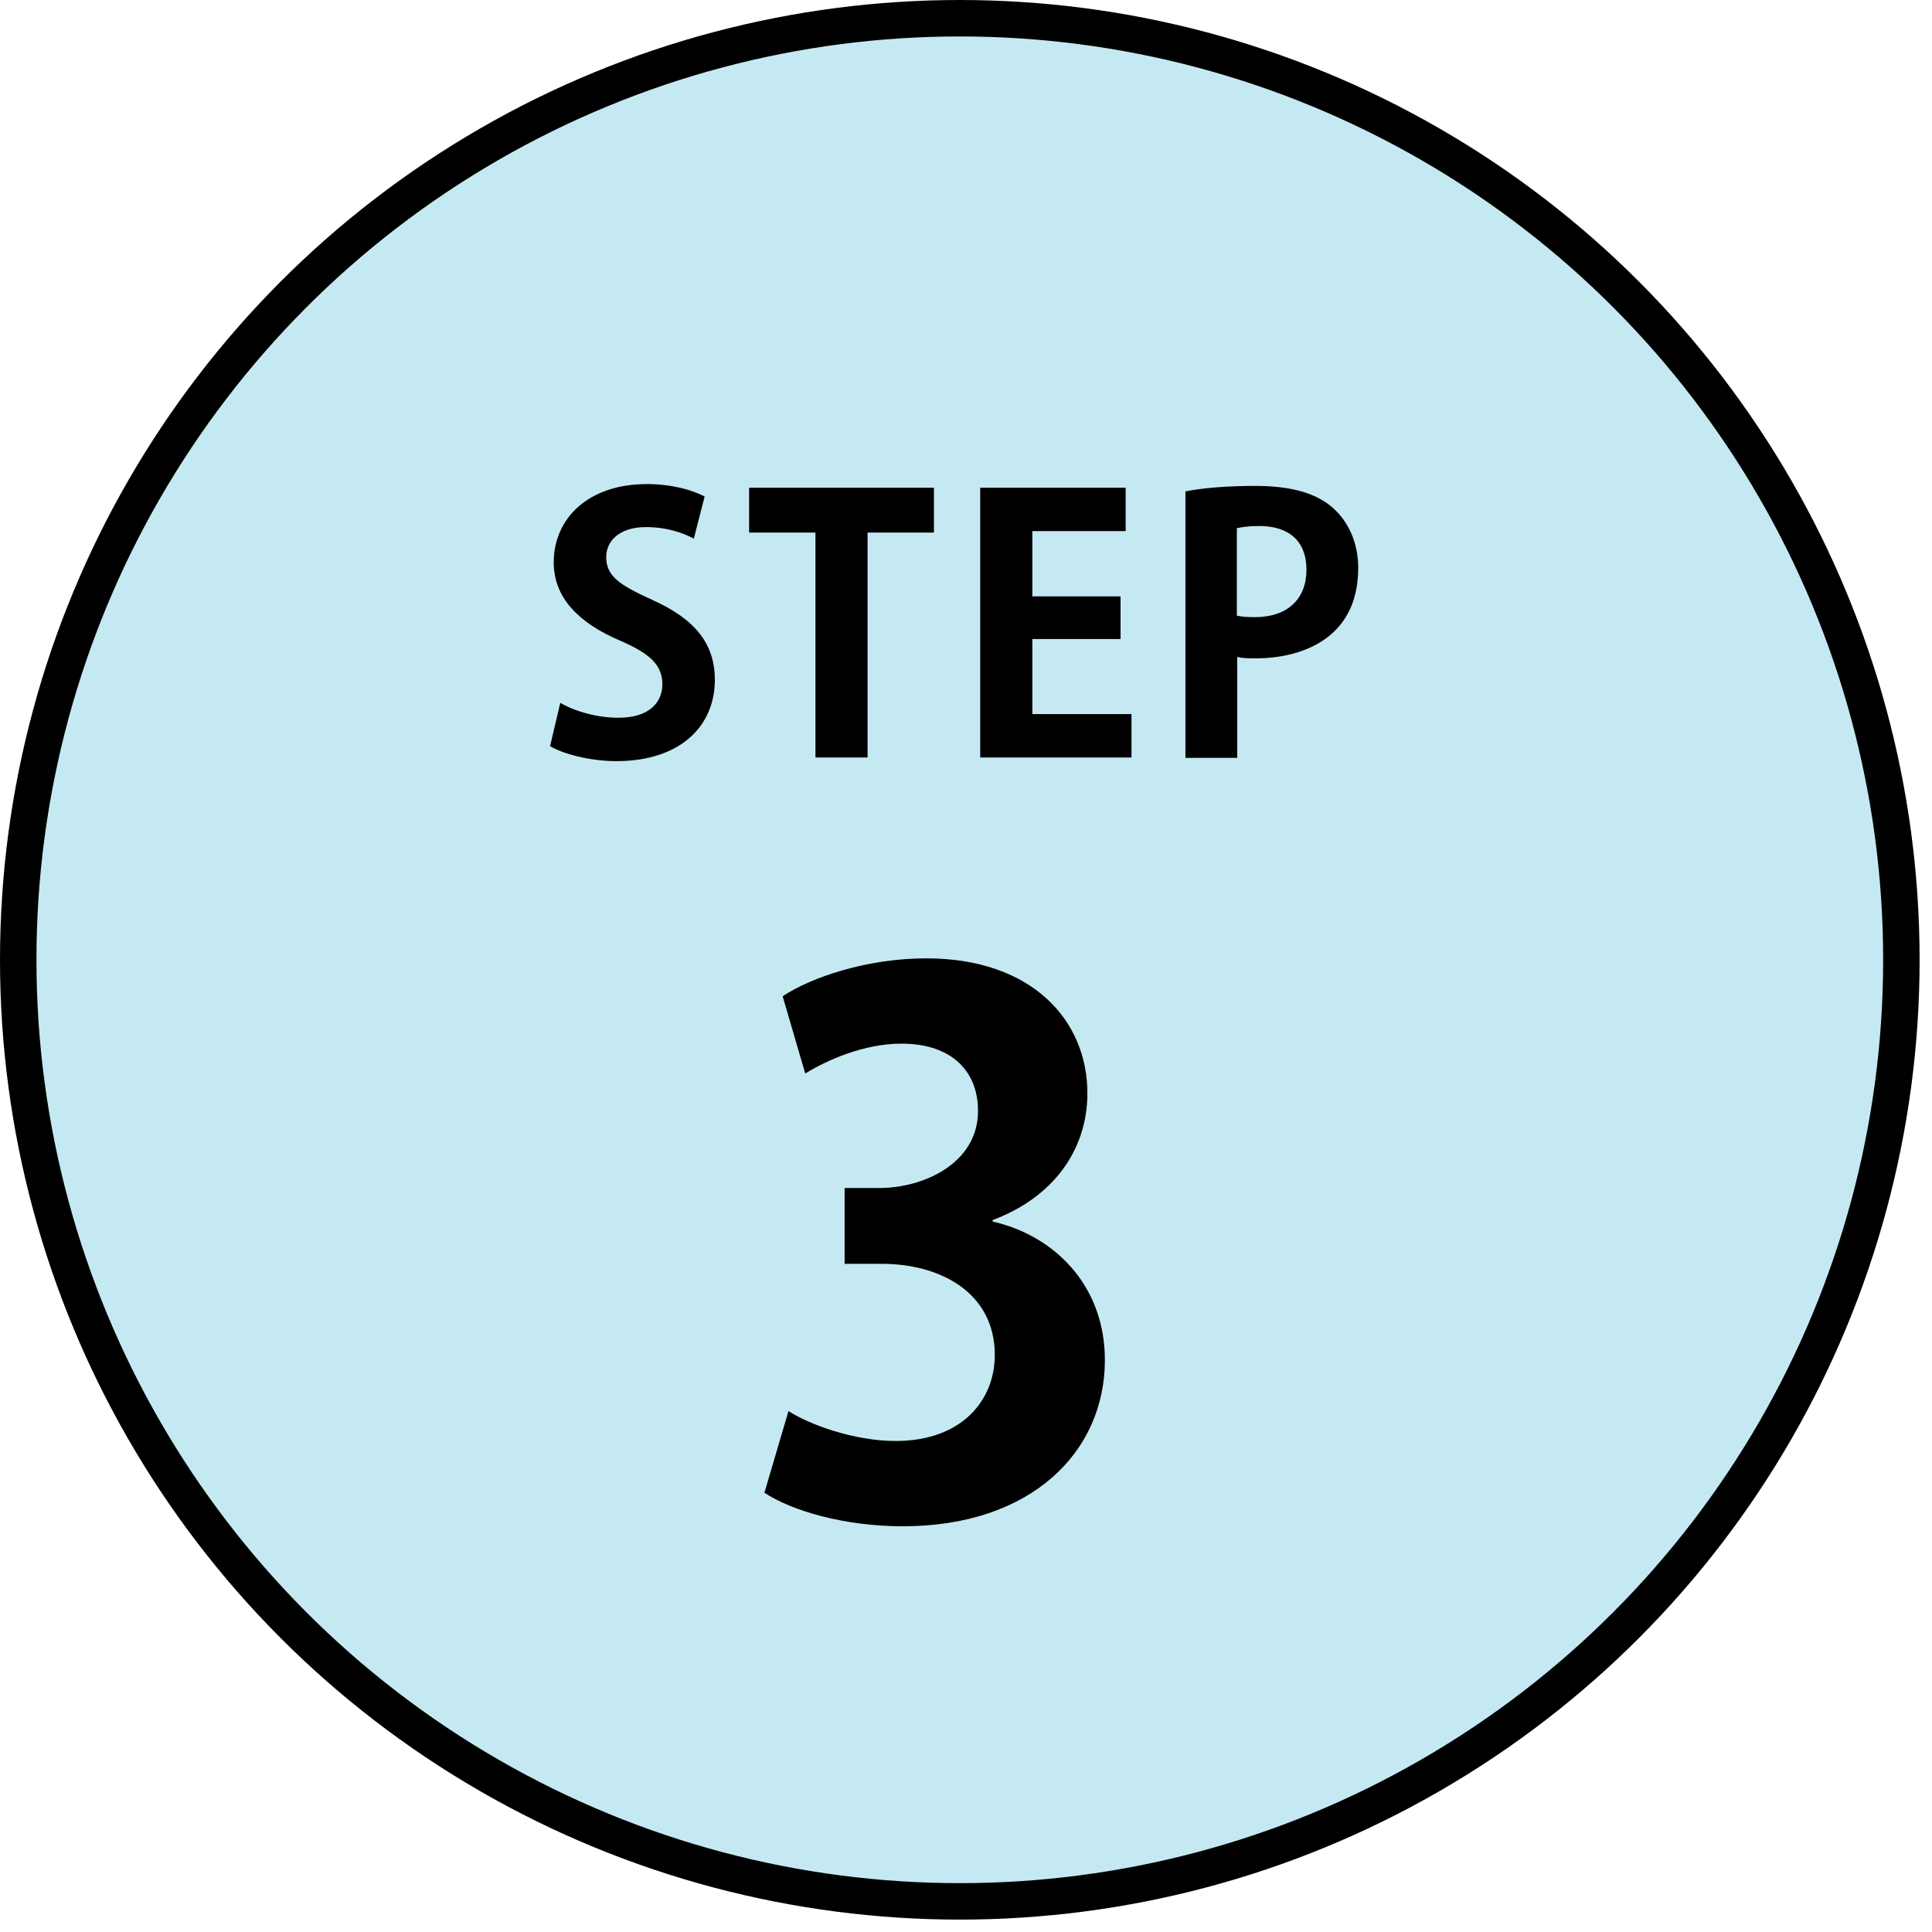
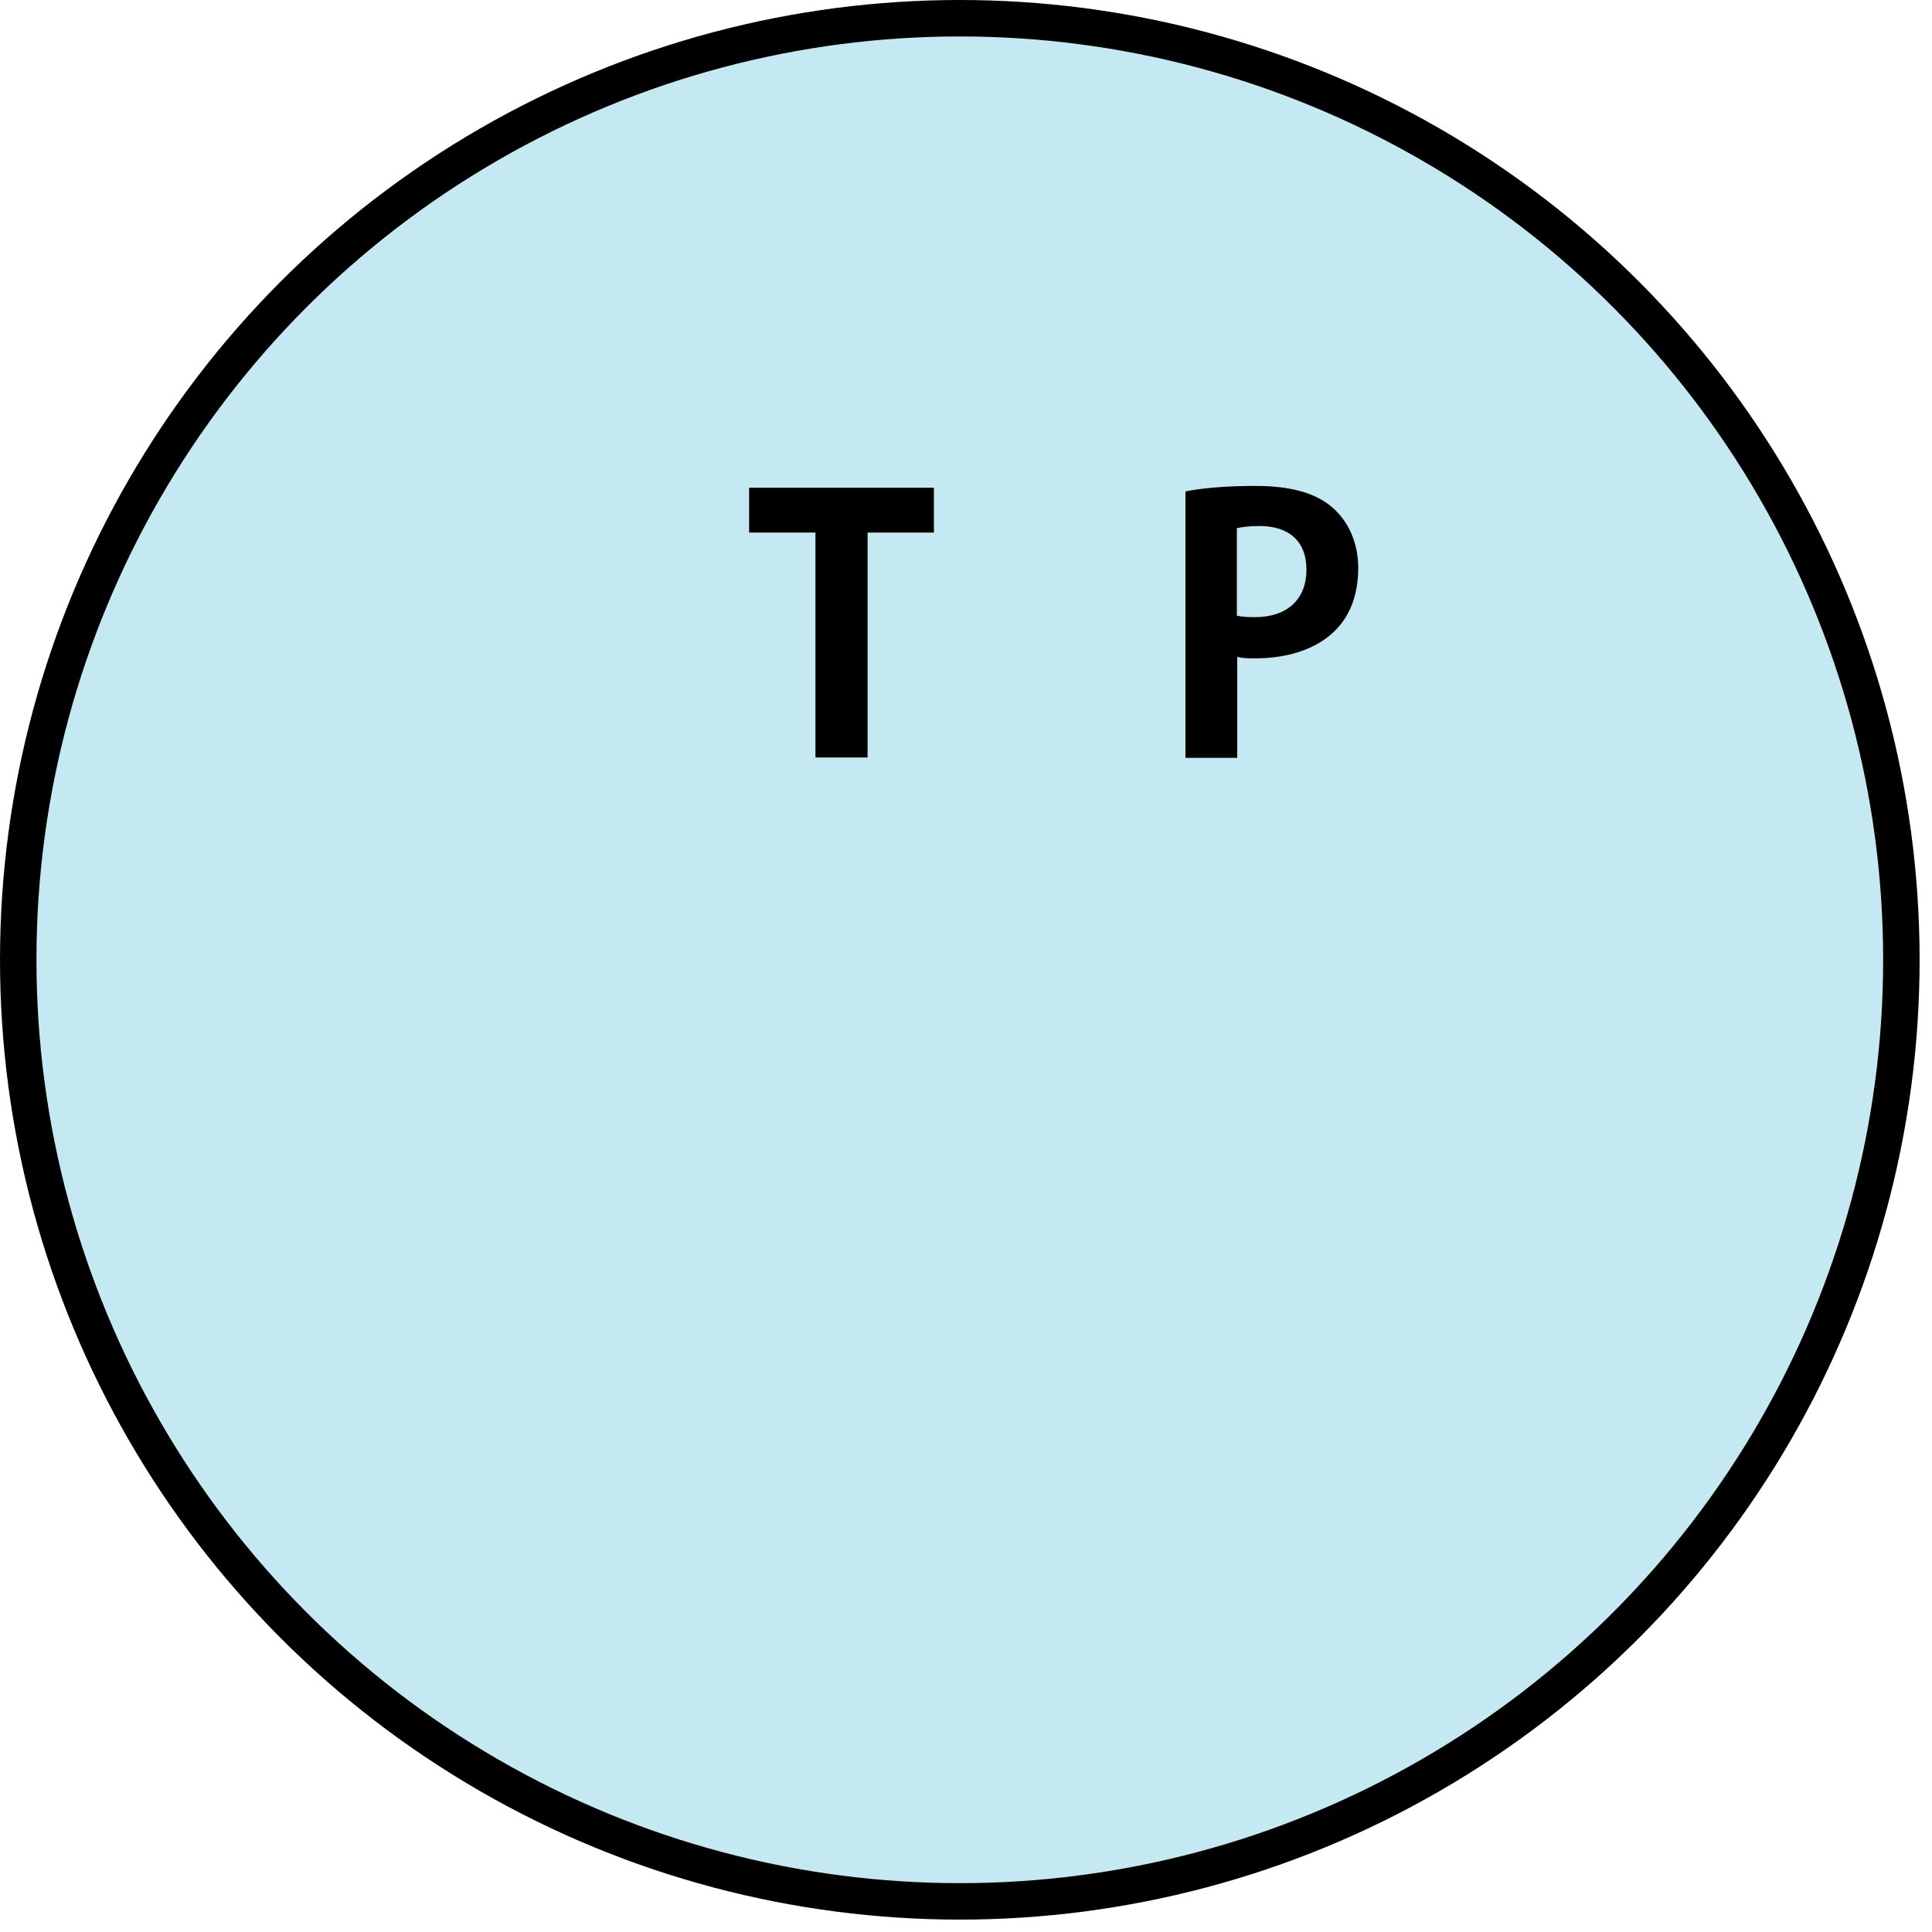
<svg xmlns="http://www.w3.org/2000/svg" height="53" viewBox="0 0 53 53" width="53">
  <g fill="none" fill-rule="evenodd">
    <circle cx="26.33" cy="26.33" fill="#c5e9f2" r="25.83" stroke="#000" />
    <g fill="#000">
-       <path d="m19.04 14.78c-.26-.14-.71-.32-1.32-.32-.75 0-1.09.4-1.09.82 0 .53.37.77 1.27 1.18 1.18.53 1.71 1.21 1.71 2.19 0 1.29-.97 2.23-2.7 2.23-.73 0-1.47-.2-1.82-.41l.28-1.19c.39.23 1 .41 1.6.41.79 0 1.2-.38 1.2-.92s-.36-.85-1.17-1.2c-1.12-.48-1.81-1.17-1.81-2.14 0-1.21.95-2.15 2.55-2.15.7 0 1.24.16 1.59.34l-.3 1.17z" />
      <path d="m25.63 14.61h-1.83v6.17h-1.43v-6.17h-1.82v-1.23h5.07v1.23z" />
-       <path d="m31.03 20.78h-4.14v-7.4h3.99v1.19h-2.56v1.79h2.42v1.17h-2.42v2.06h2.72v1.19z" />
      <path d="m32.52 13.48c.46-.09 1.1-.15 1.92-.15.93 0 1.64.18 2.11.59.44.38.71.97.71 1.66 0 2.03-1.69 2.48-2.8 2.48-.2 0-.38 0-.52-.04v2.77h-1.42zm1.41 3.41c.13.03.29.04.5.04.89 0 1.41-.5 1.41-1.3s-.5-1.2-1.29-1.2c-.29 0-.49.03-.62.06v2.41z" fill-rule="nonzero" />
-       <path d="m27.23 33.51c1.68.38 3.08 1.74 3.08 3.8 0 2.52-2.02 4.56-5.54 4.56-1.6 0-3.04-.42-3.8-.92l.66-2.24c.56.36 1.78.82 2.94.82 1.82 0 2.72-1.12 2.72-2.36 0-1.7-1.48-2.5-3.1-2.5h-1.02v-2.08h.96c1.18 0 2.7-.66 2.7-2.12 0-1.06-.7-1.84-2.1-1.84-1.04 0-2.06.46-2.64.82l-.62-2.12c.78-.52 2.32-1.04 3.94-1.04 2.9 0 4.42 1.7 4.42 3.7 0 1.56-.94 2.86-2.6 3.48z" />
    </g>
  </g>
</svg>